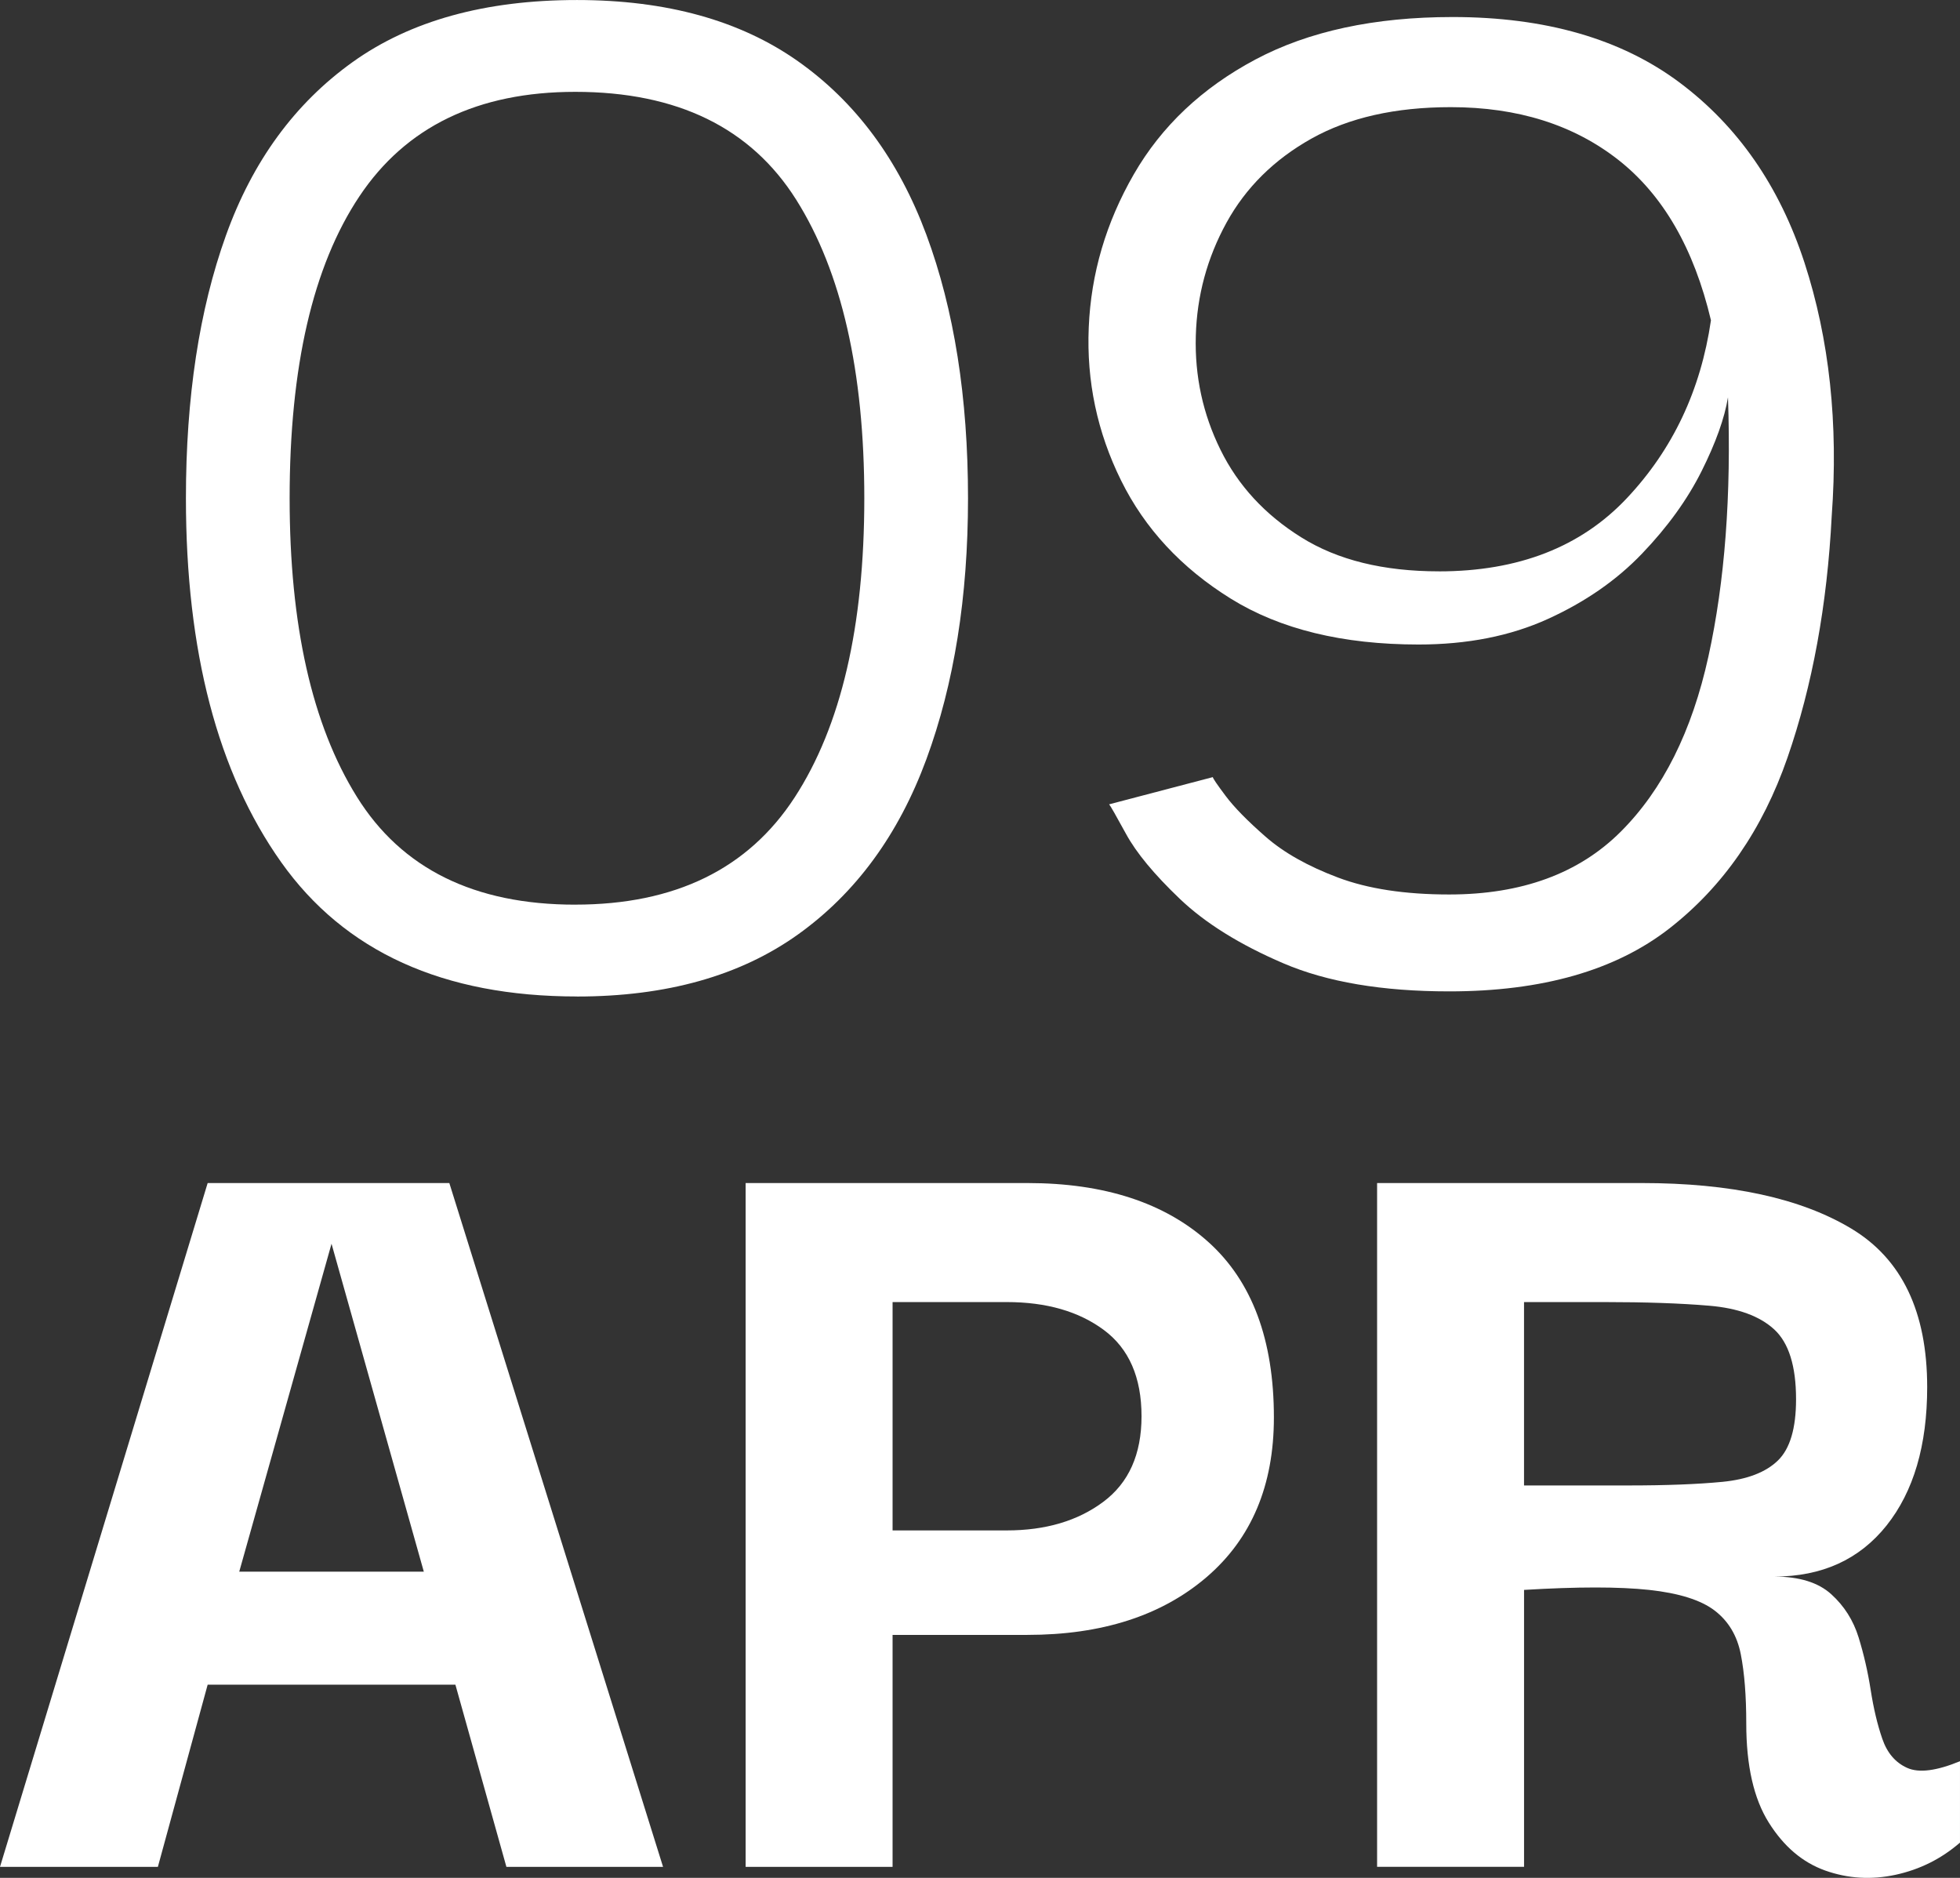
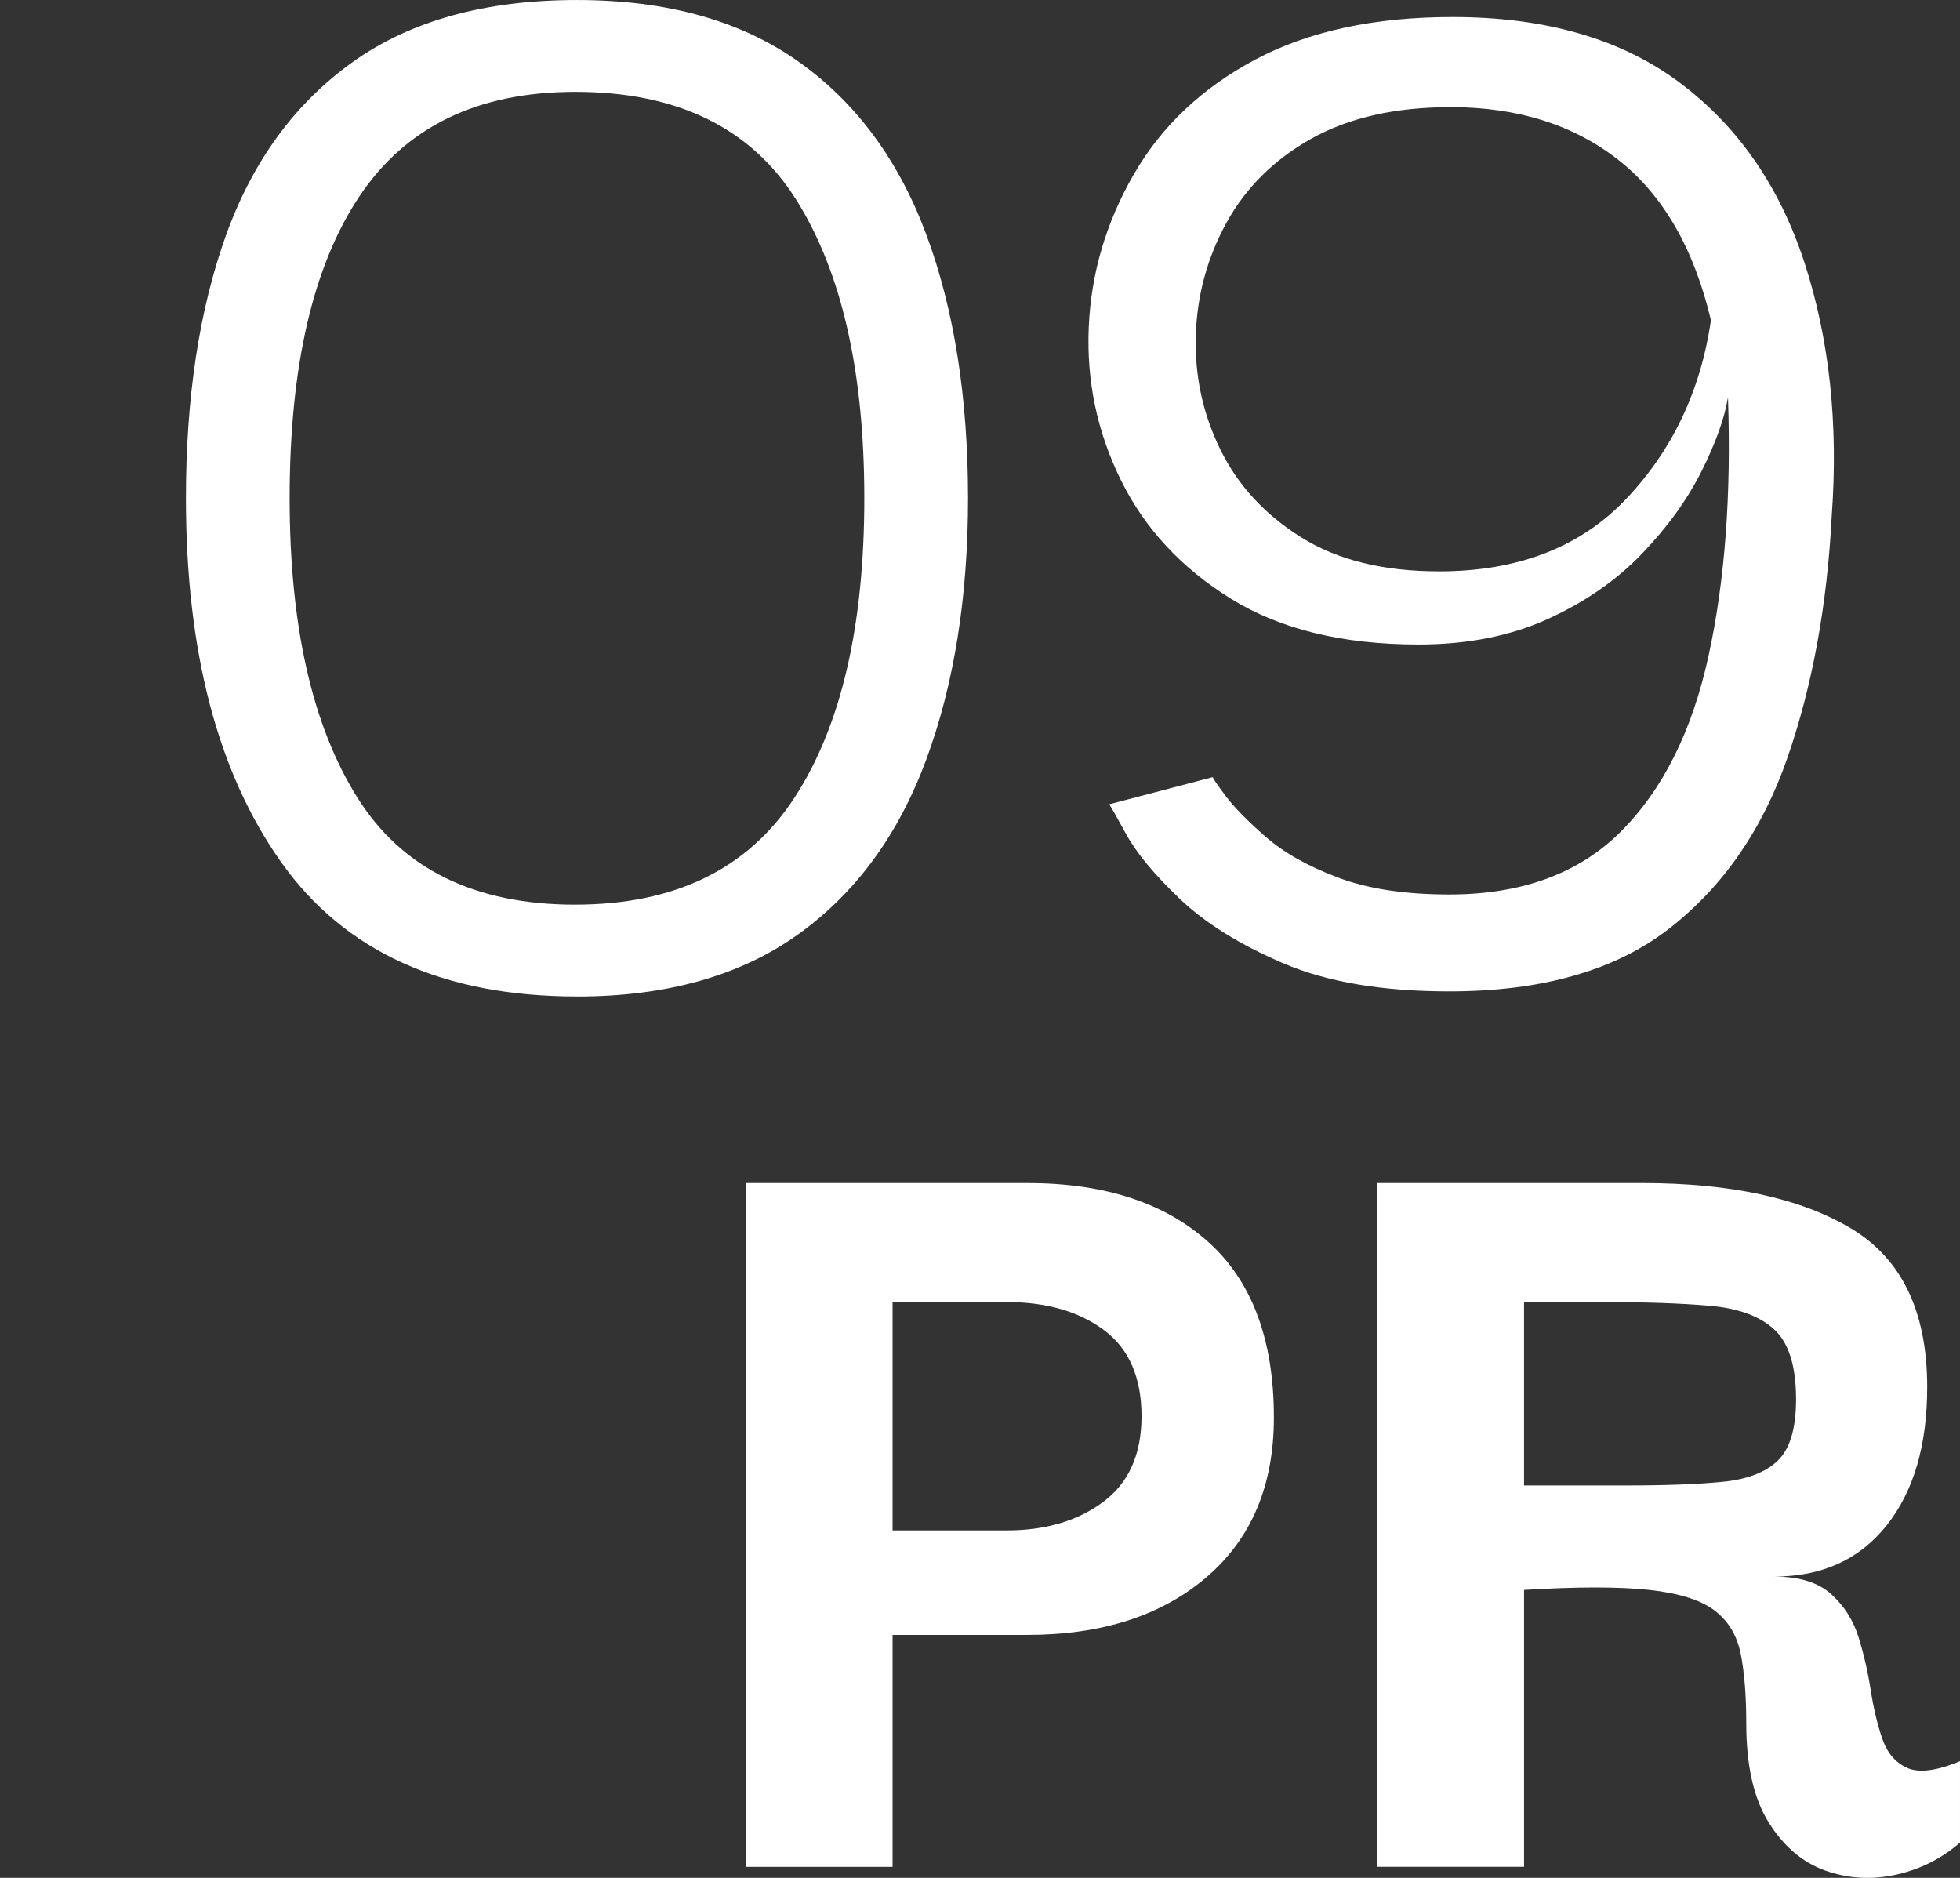
<svg xmlns="http://www.w3.org/2000/svg" id="Layer_2" data-name="Layer 2" viewBox="0 0 80.699 77.303">
  <rect x="0" y="0" width="80.699" height="77.303" fill="#333333" stroke="none" />
  <defs>
    <style>
      .cls-1 {
        fill: #fff;
      }
    </style>
  </defs>
  <g id="Layer_1-2" data-name="Layer 1">
    <g>
      <path class="cls-1" d="M23.756,41.021c-5.507,0-9.567-1.843-12.181-5.53-2.613-3.686-3.92-8.68-3.92-14.979,0-4.153.548-7.759,1.646-10.815,1.096-3.056,2.835-5.436,5.215-7.14,2.38-1.703,5.46-2.556,9.24-2.556,3.686,0,6.72.841,9.1,2.521s4.141,4.06,5.285,7.14c1.143,3.08,1.715,6.697,1.715,10.851,0,4.06-.572,7.642-1.715,10.744-1.145,3.104-2.905,5.508-5.285,7.211-2.38,1.702-5.414,2.555-9.1,2.555ZM23.686,37.24c4.106,0,7.116-1.47,9.03-4.41,1.913-2.939,2.87-7.046,2.87-12.319,0-5.227-.935-9.321-2.801-12.285-1.866-2.963-4.899-4.445-9.1-4.445-4.014,0-6.977,1.436-8.89,4.305-1.914,2.87-2.87,7.013-2.87,12.426,0,5.227.921,9.321,2.765,12.284,1.843,2.965,4.841,4.445,8.995,4.445Z" />
      <path class="cls-1" d="M59.666,40.811c-2.754,0-5.029-.385-6.825-1.155-1.797-.77-3.22-1.656-4.271-2.66-1.05-1.003-1.784-1.89-2.204-2.66-.421-.77-.654-1.178-.7-1.225l4.27-1.12c0,.047.175.304.525.771.35.467.897,1.026,1.645,1.68.746.654,1.738,1.214,2.976,1.68,1.235.467,2.765.7,4.585.7,2.985,0,5.343-.863,7.069-2.59,1.727-1.726,2.929-4.13,3.605-7.21.676-3.08.945-6.635.805-10.666-.14.857-.502,1.87-1.085,3.036-.584,1.167-1.399,2.299-2.45,3.395-1.05,1.098-2.345,1.995-3.885,2.695s-3.313,1.05-5.319,1.05c-3.128,0-5.705-.63-7.735-1.89-2.03-1.261-3.535-2.881-4.515-4.865-.98-1.983-1.425-4.083-1.33-6.3.093-2.216.711-4.316,1.854-6.3s2.812-3.559,5.005-4.726c2.193-1.166,4.9-1.75,8.12-1.75,3.826,0,6.941.899,9.345,2.695,2.403,1.797,4.118,4.27,5.146,7.42,1.025,3.15,1.399,6.627,1.12,10.431-.188,3.663-.794,6.977-1.82,9.939-1.027,2.964-2.649,5.309-4.865,7.035-2.217,1.727-5.238,2.59-9.064,2.59ZM59.246,23.521c3.266,0,5.845-1.003,7.734-3.01,1.891-2.006,3.045-4.448,3.465-7.326-.699-2.955-1.972-5.157-3.814-6.604-1.844-1.445-4.143-2.17-6.896-2.17-2.286,0-4.199.433-5.739,1.295-1.54.864-2.707,2.02-3.5,3.465-.794,1.447-1.215,2.999-1.261,4.655-.047,1.657.291,3.22,1.016,4.69.723,1.47,1.831,2.672,3.325,3.604,1.492.935,3.383,1.4,5.67,1.4Z" />
    </g>
    <g>
-       <path class="cls-1" d="M0,76.851l8.55-28.15h9.95l8.8,28.15h-6.45l-2.1-7.5h-10.2l-2.05,7.5H0ZM13.65,51.2l-3.8,13.5h7.6l-3.8-13.5Z" />
      <path class="cls-1" d="M36.75,76.851h-6.05v-28.15h11.6c3.166,0,5.65.809,7.45,2.426s2.7,4.024,2.7,7.225c0,2.8-.926,4.992-2.775,6.575s-4.309,2.375-7.375,2.375h-5.55v9.55ZM41.45,53.601h-4.7v9.4h4.7c1.6,0,2.925-.392,3.975-1.176,1.05-.782,1.575-1.957,1.575-3.524,0-1.601-.518-2.783-1.55-3.55-1.034-.767-2.367-1.15-4-1.15Z" />
      <path class="cls-1" d="M56.699,76.851v-28.15h10.899c3.667,0,6.542.625,8.625,1.875s3.125,3.426,3.125,6.525c0,2.4-.559,4.3-1.675,5.7-1.117,1.399-2.658,2.1-4.625,2.1,1.033,0,1.816.242,2.35.726s.908,1.074,1.125,1.774.383,1.425.5,2.175.275,1.418.476,2c.2.584.541.984,1.024,1.2.483.218,1.208.125,2.176-.274v3.35c-.768.667-1.65,1.107-2.65,1.325-1,.216-1.967.157-2.9-.175-.934-.333-1.708-.992-2.324-1.976-.617-.982-.926-2.341-.926-4.075,0-1.133-.074-2.082-.225-2.85-.15-.767-.509-1.366-1.075-1.8-.567-.433-1.467-.717-2.7-.851-1.233-.133-2.949-.133-5.149,0v11.4h-6.05ZM62.749,61.15h4.3c1.566,0,2.857-.05,3.875-.149,1.017-.101,1.775-.392,2.275-.875s.75-1.325.75-2.525c0-1.366-.301-2.325-.9-2.875s-1.492-.875-2.675-.975c-1.184-.101-2.625-.15-4.325-.15h-3.3v7.55Z" />
    </g>
  </g>
</svg>